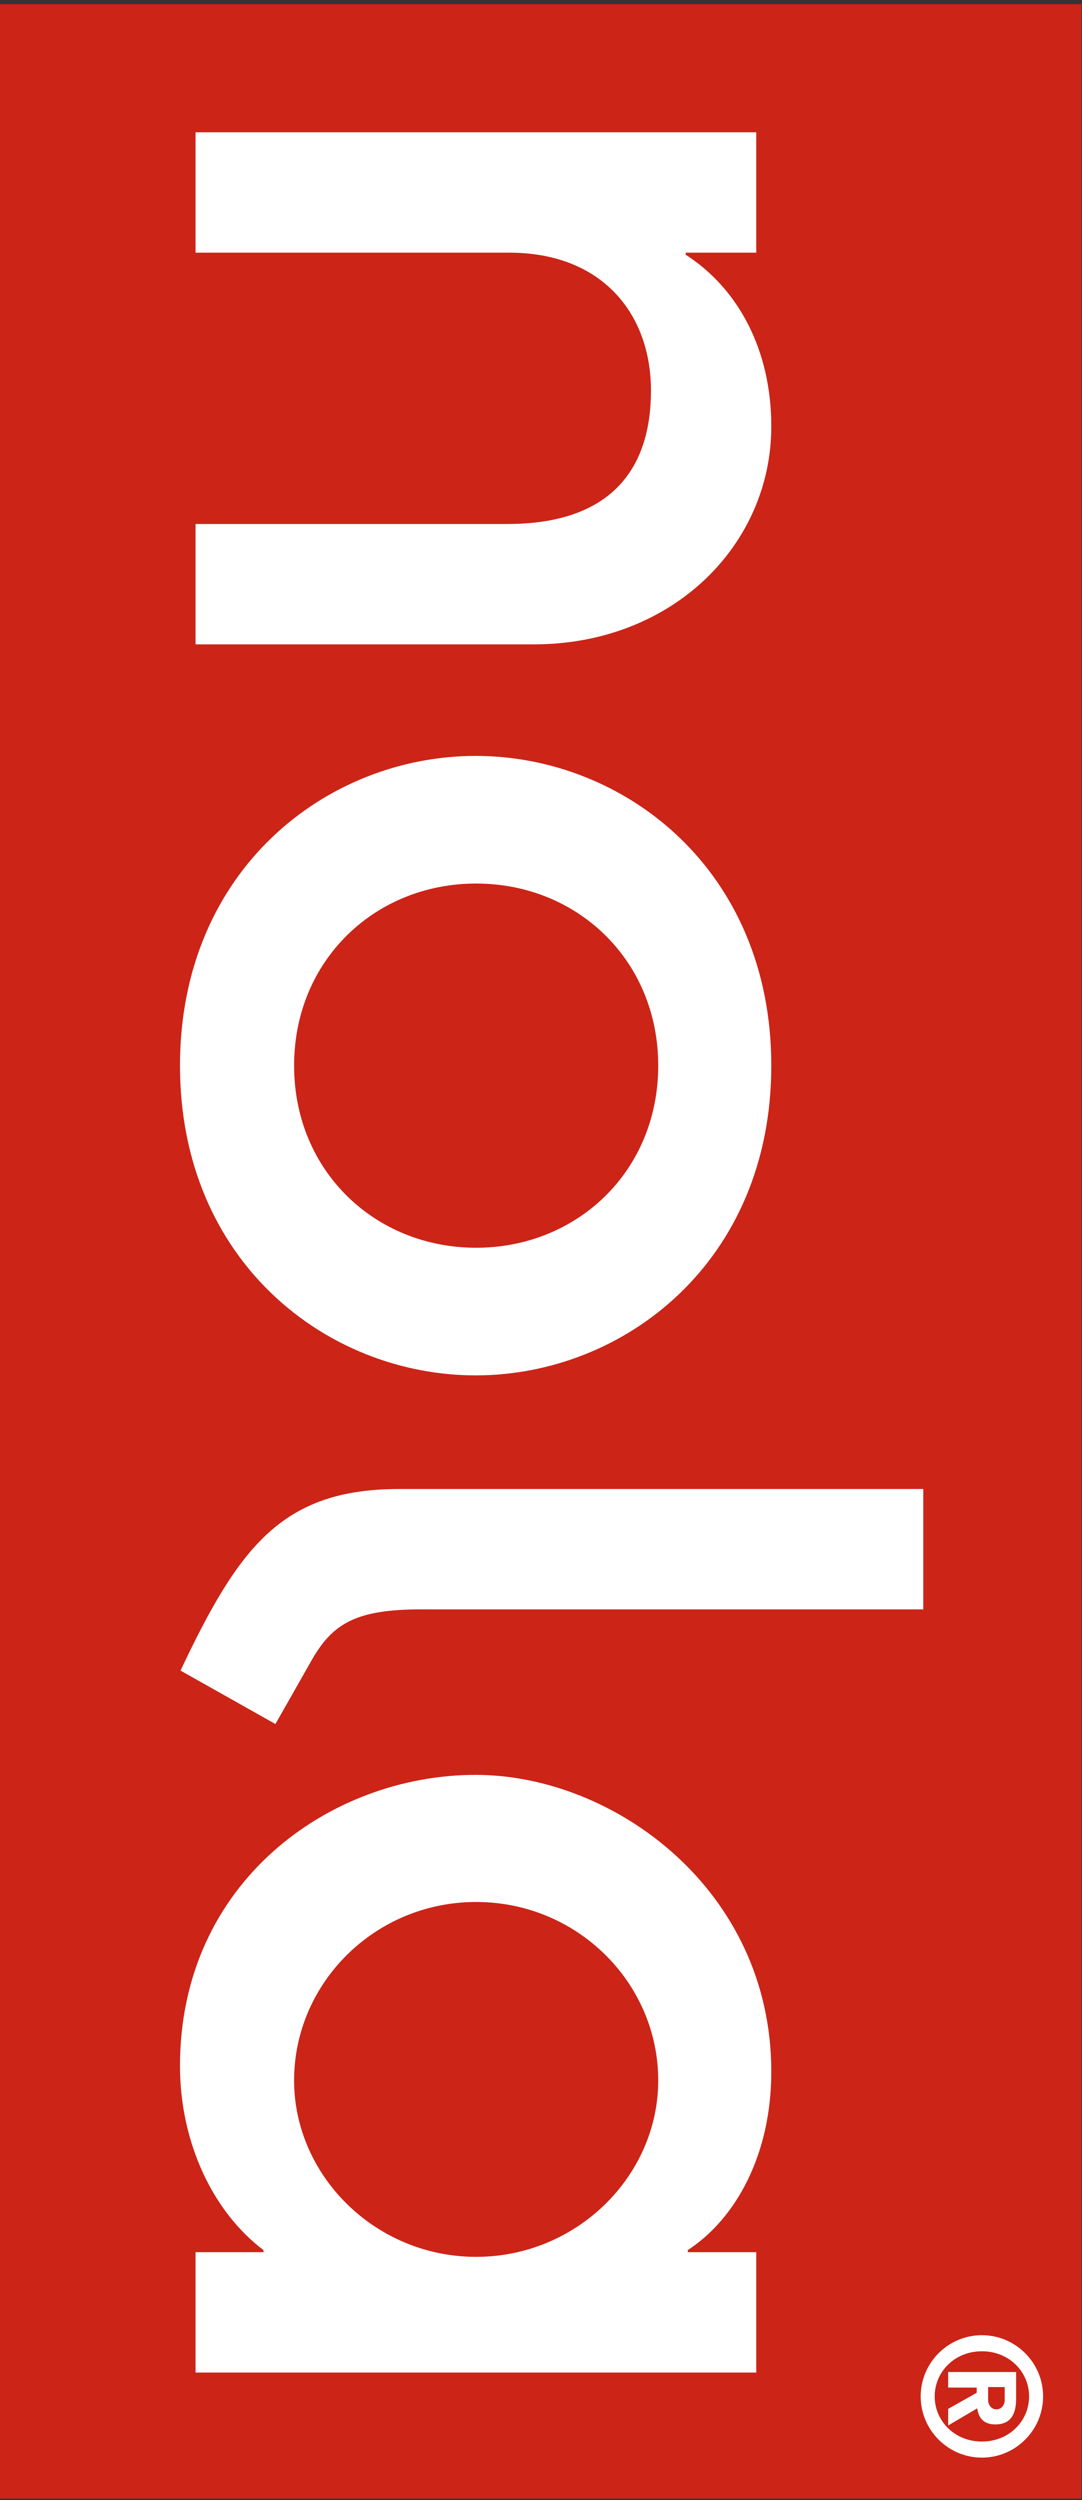
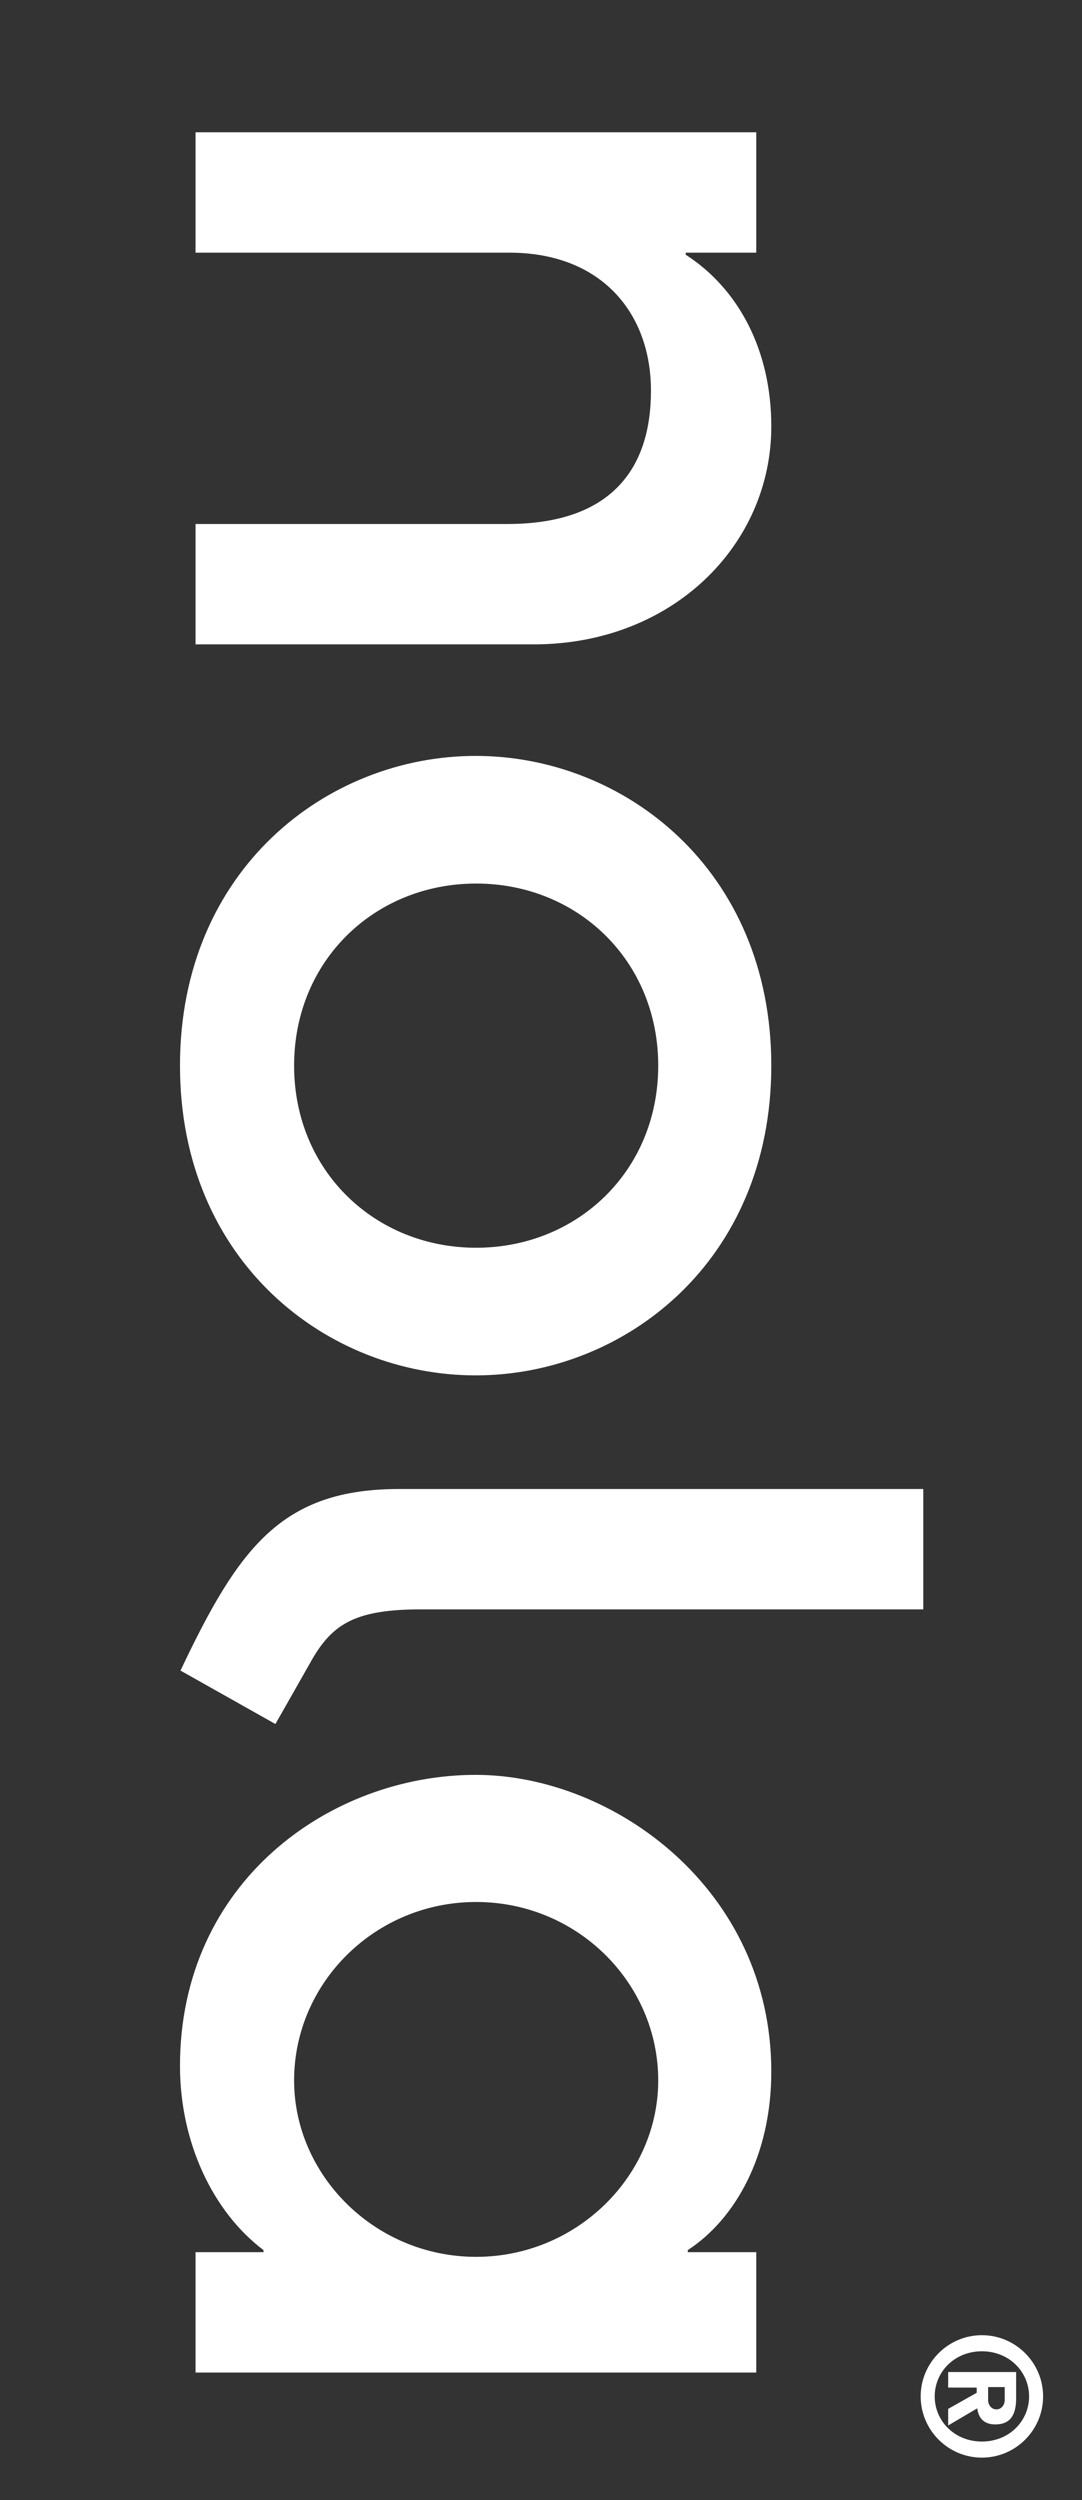
<svg xmlns="http://www.w3.org/2000/svg" version="1.1" id="Lager_1" x="0px" y="0px" viewBox="0 0 208.6 481.9" style="enable-background:new 0 0 208.6 481.9;" xml:space="preserve">
  <rect x="0" y="0" width="208.6" height="481.9" fill="#333333" stroke="none" />
  <style type="text/css">
	.st0{fill:#CC2417;}
	.st1{fill:#FFFFFF;}
</style>
  <g>
-     <rect x="0" y="0.8" class="st0" width="208.5" height="480.8" />
    <g>
      <path class="st1" d="M145.8,25.5v23.2h-13.6v0.4c10.1,6.5,16.5,18.3,16.5,33.1c0,22.8-19,42-45.8,42H37.7V101h60.1    c19.7,0,27.7-10.3,27.7-25.7c0-15-9.6-26.6-27.3-26.6H37.7V25.5H145.8z" />
      <path class="st1" d="M148.7,205.4c0,37.8-28.4,59.7-57,59.7c-28.6,0-57-21.9-57-59.7c0-37.8,28.4-59.7,57-59.7    C120.3,145.7,148.7,167.6,148.7,205.4z M56.7,205.4c0,20.3,15.6,35.1,35.1,35.1c19.4,0,35.1-14.7,35.1-35.1    c0-20.3-15.6-35.1-35.1-35.1C72.3,170.3,56.7,185.1,56.7,205.4z" />
      <path class="st1" d="M178,310.2H81.2c-12.5,0-17,2.7-21,9.6l-7.1,12.5l-18.3-10.3C46.1,298.1,54.4,287,77,287h101V310.2z" />
      <path class="st1" d="M50.8,434.1v-0.4c-9.8-7.4-16.1-20.8-16.1-35.5c0-35.5,29-56.1,57-56.1c26.6,0,57,22.1,57,57.2    c0,16.1-6.9,28.4-16.1,34.4v0.4h13.2v23.2H37.7v-23.2H50.8z M56.7,401c0,18.3,15.6,34,35.1,34c19.4,0,35.1-15.6,35.1-34    c0-18.8-15.6-34.4-35.1-34.4C72.3,366.6,56.7,382.2,56.7,401z" />
      <g>
        <path class="st1" d="M201.1,461.9c0,6.5-5.3,11.8-11.8,11.8s-11.8-5.3-11.8-11.8c0-6.5,5.3-11.8,11.8-11.8     S201.1,455.4,201.1,461.9z M180.2,461.9c0,4.7,3.8,8.7,9.1,8.7s9.1-4,9.1-8.7c0-4.7-3.8-8.7-9.1-8.7S180.2,457.2,180.2,461.9z      M182.8,460.1v-2.9h13.1v5.1c0,3.4-1.3,5-4,5c-1.9,0-3.2-0.9-3.5-3.1l-5.6,3.3v-3.2l5.5-3.1v-1H182.8z M190.5,460.1v2.5     c0,0.9,0.6,1.8,1.6,1.8c1,0,1.6-0.9,1.6-1.8v-2.5H190.5z" />
      </g>
    </g>
  </g>
</svg>